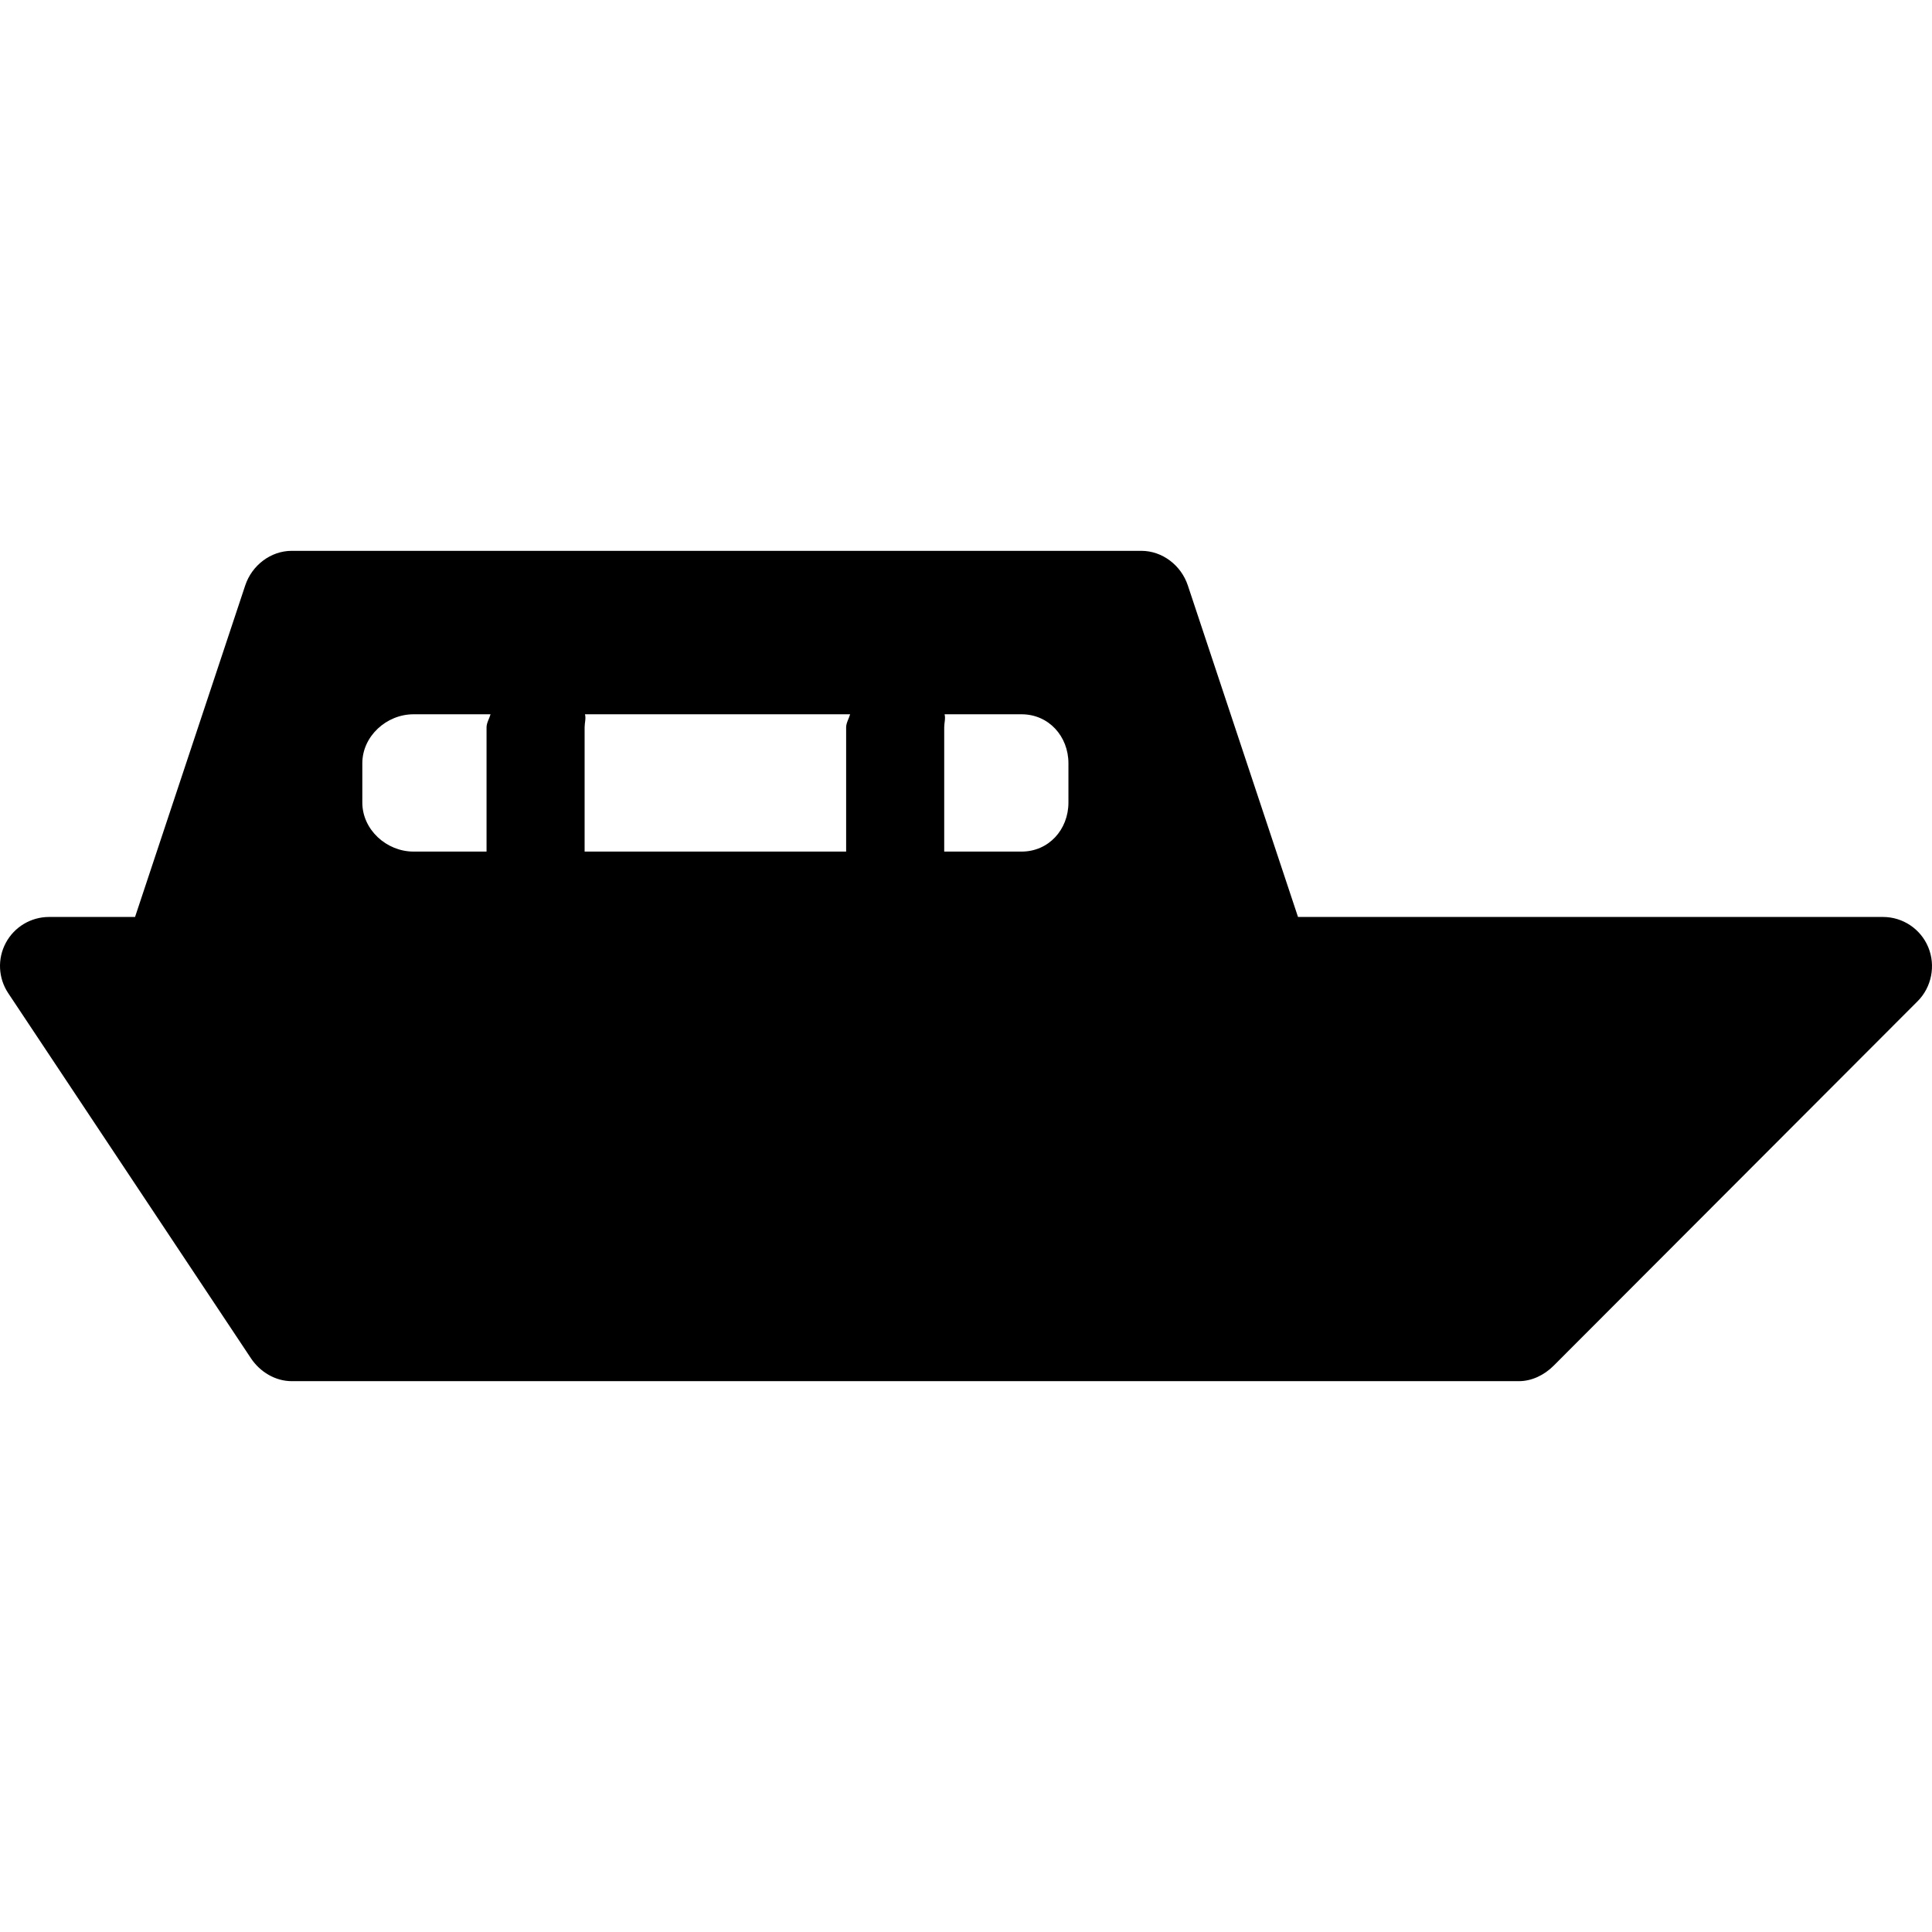
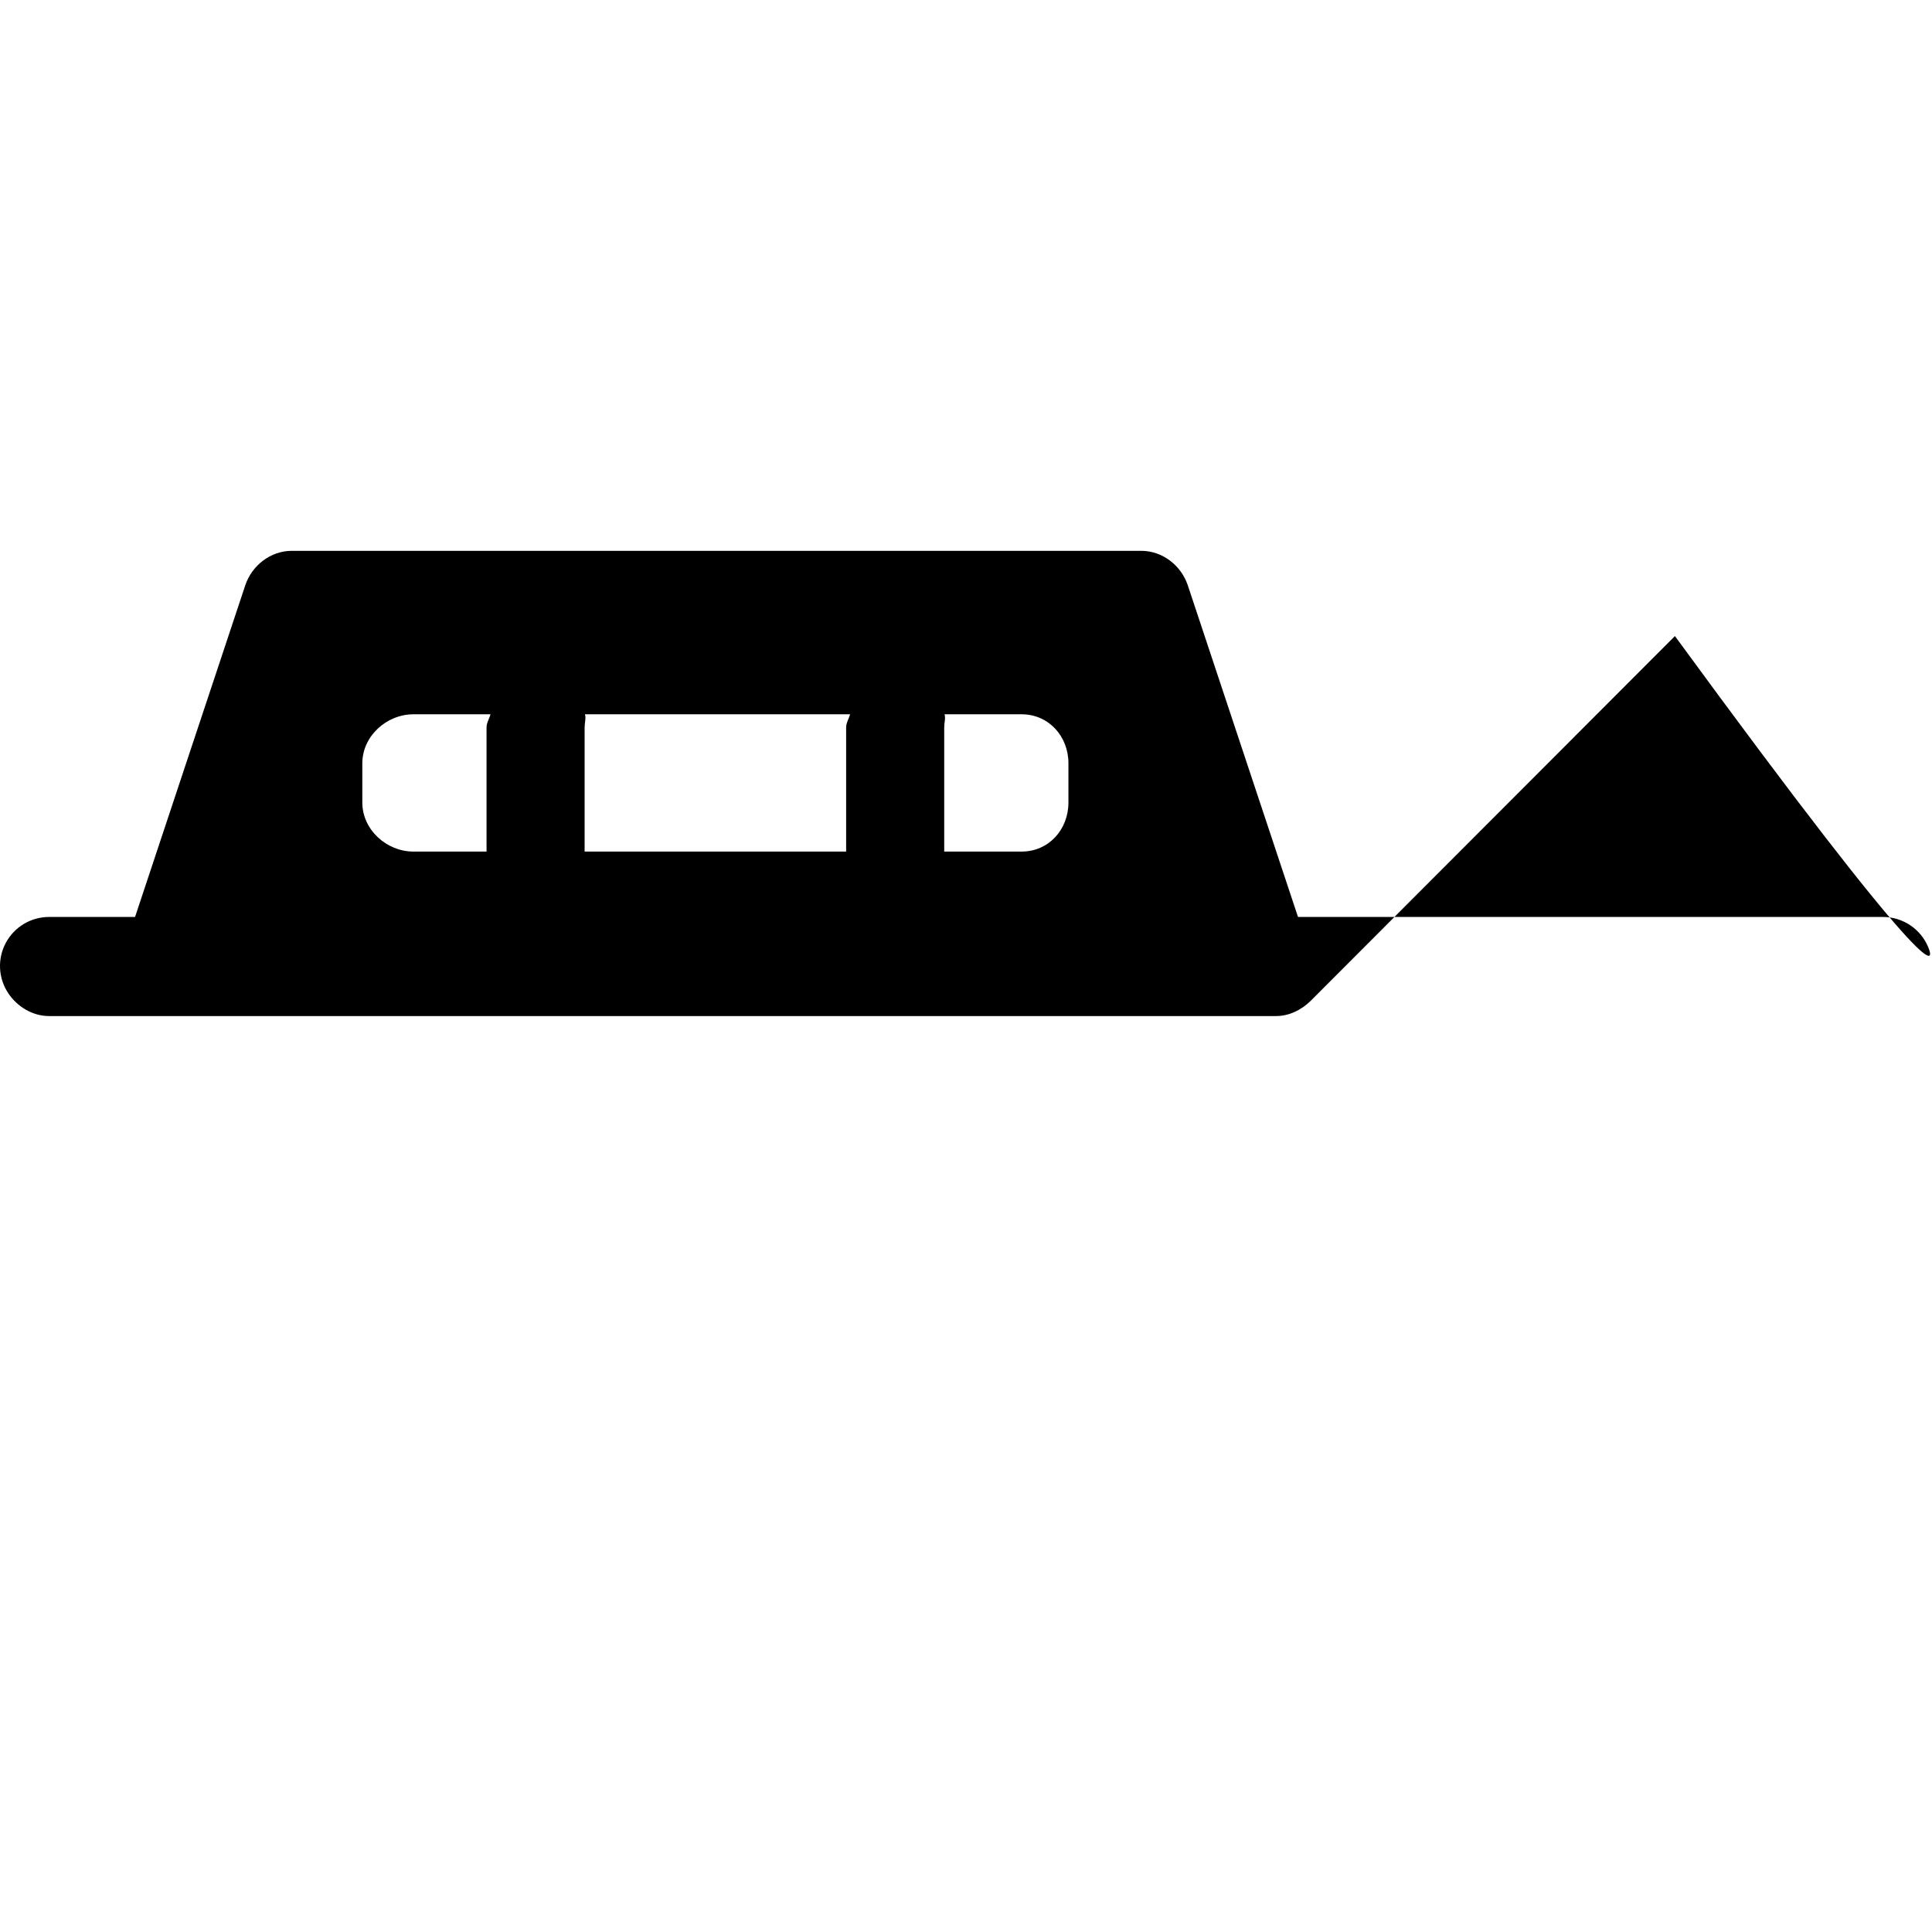
<svg xmlns="http://www.w3.org/2000/svg" fill="#000000" height="800px" width="800px" version="1.1" id="Capa_1" viewBox="0 0 295.5 295.5" xml:space="preserve">
-   <path d="M294.929,144.88c-1.16-2.803-3.896-4.63-6.929-4.63h-89.469l-16.854-50.716c-1.021-3.063-3.887-5.284-7.115-5.284H44.625  c-3.229,0-6.095,2.222-7.115,5.284L20.656,140.25H7.5c-2.766,0-5.308,1.522-6.612,3.961c-1.306,2.438-1.162,5.397,0.372,7.699  l37.125,55.844c1.391,2.087,3.732,3.496,6.24,3.496h187.688c1.989,0,3.896-0.946,5.304-2.353l55.687-55.766  C295.448,150.986,296.09,147.683,294.929,144.88z M63.25,130.25c-4.142,0-7.833-3.358-7.833-7.5v-6c0-4.142,3.691-7.5,7.833-7.5  h11.778c-0.176,0.638-0.611,1.306-0.611,2v19H63.25z M89.417,130.25v-19c0-0.694,0.232-1.362,0.055-2h40.556  c-0.176,0.638-0.611,1.306-0.611,2v19H89.417z M163.417,122.75c0,4.142-3.025,7.5-7.167,7.5h-11.833v-19  c0-0.694,0.232-1.362,0.055-2h11.778c4.142,0,7.167,3.358,7.167,7.5V122.75z" />
+   <path d="M294.929,144.88c-1.16-2.803-3.896-4.63-6.929-4.63h-89.469l-16.854-50.716c-1.021-3.063-3.887-5.284-7.115-5.284H44.625  c-3.229,0-6.095,2.222-7.115,5.284L20.656,140.25H7.5c-2.766,0-5.308,1.522-6.612,3.961c-1.306,2.438-1.162,5.397,0.372,7.699  c1.391,2.087,3.732,3.496,6.24,3.496h187.688c1.989,0,3.896-0.946,5.304-2.353l55.687-55.766  C295.448,150.986,296.09,147.683,294.929,144.88z M63.25,130.25c-4.142,0-7.833-3.358-7.833-7.5v-6c0-4.142,3.691-7.5,7.833-7.5  h11.778c-0.176,0.638-0.611,1.306-0.611,2v19H63.25z M89.417,130.25v-19c0-0.694,0.232-1.362,0.055-2h40.556  c-0.176,0.638-0.611,1.306-0.611,2v19H89.417z M163.417,122.75c0,4.142-3.025,7.5-7.167,7.5h-11.833v-19  c0-0.694,0.232-1.362,0.055-2h11.778c4.142,0,7.167,3.358,7.167,7.5V122.75z" />
</svg>